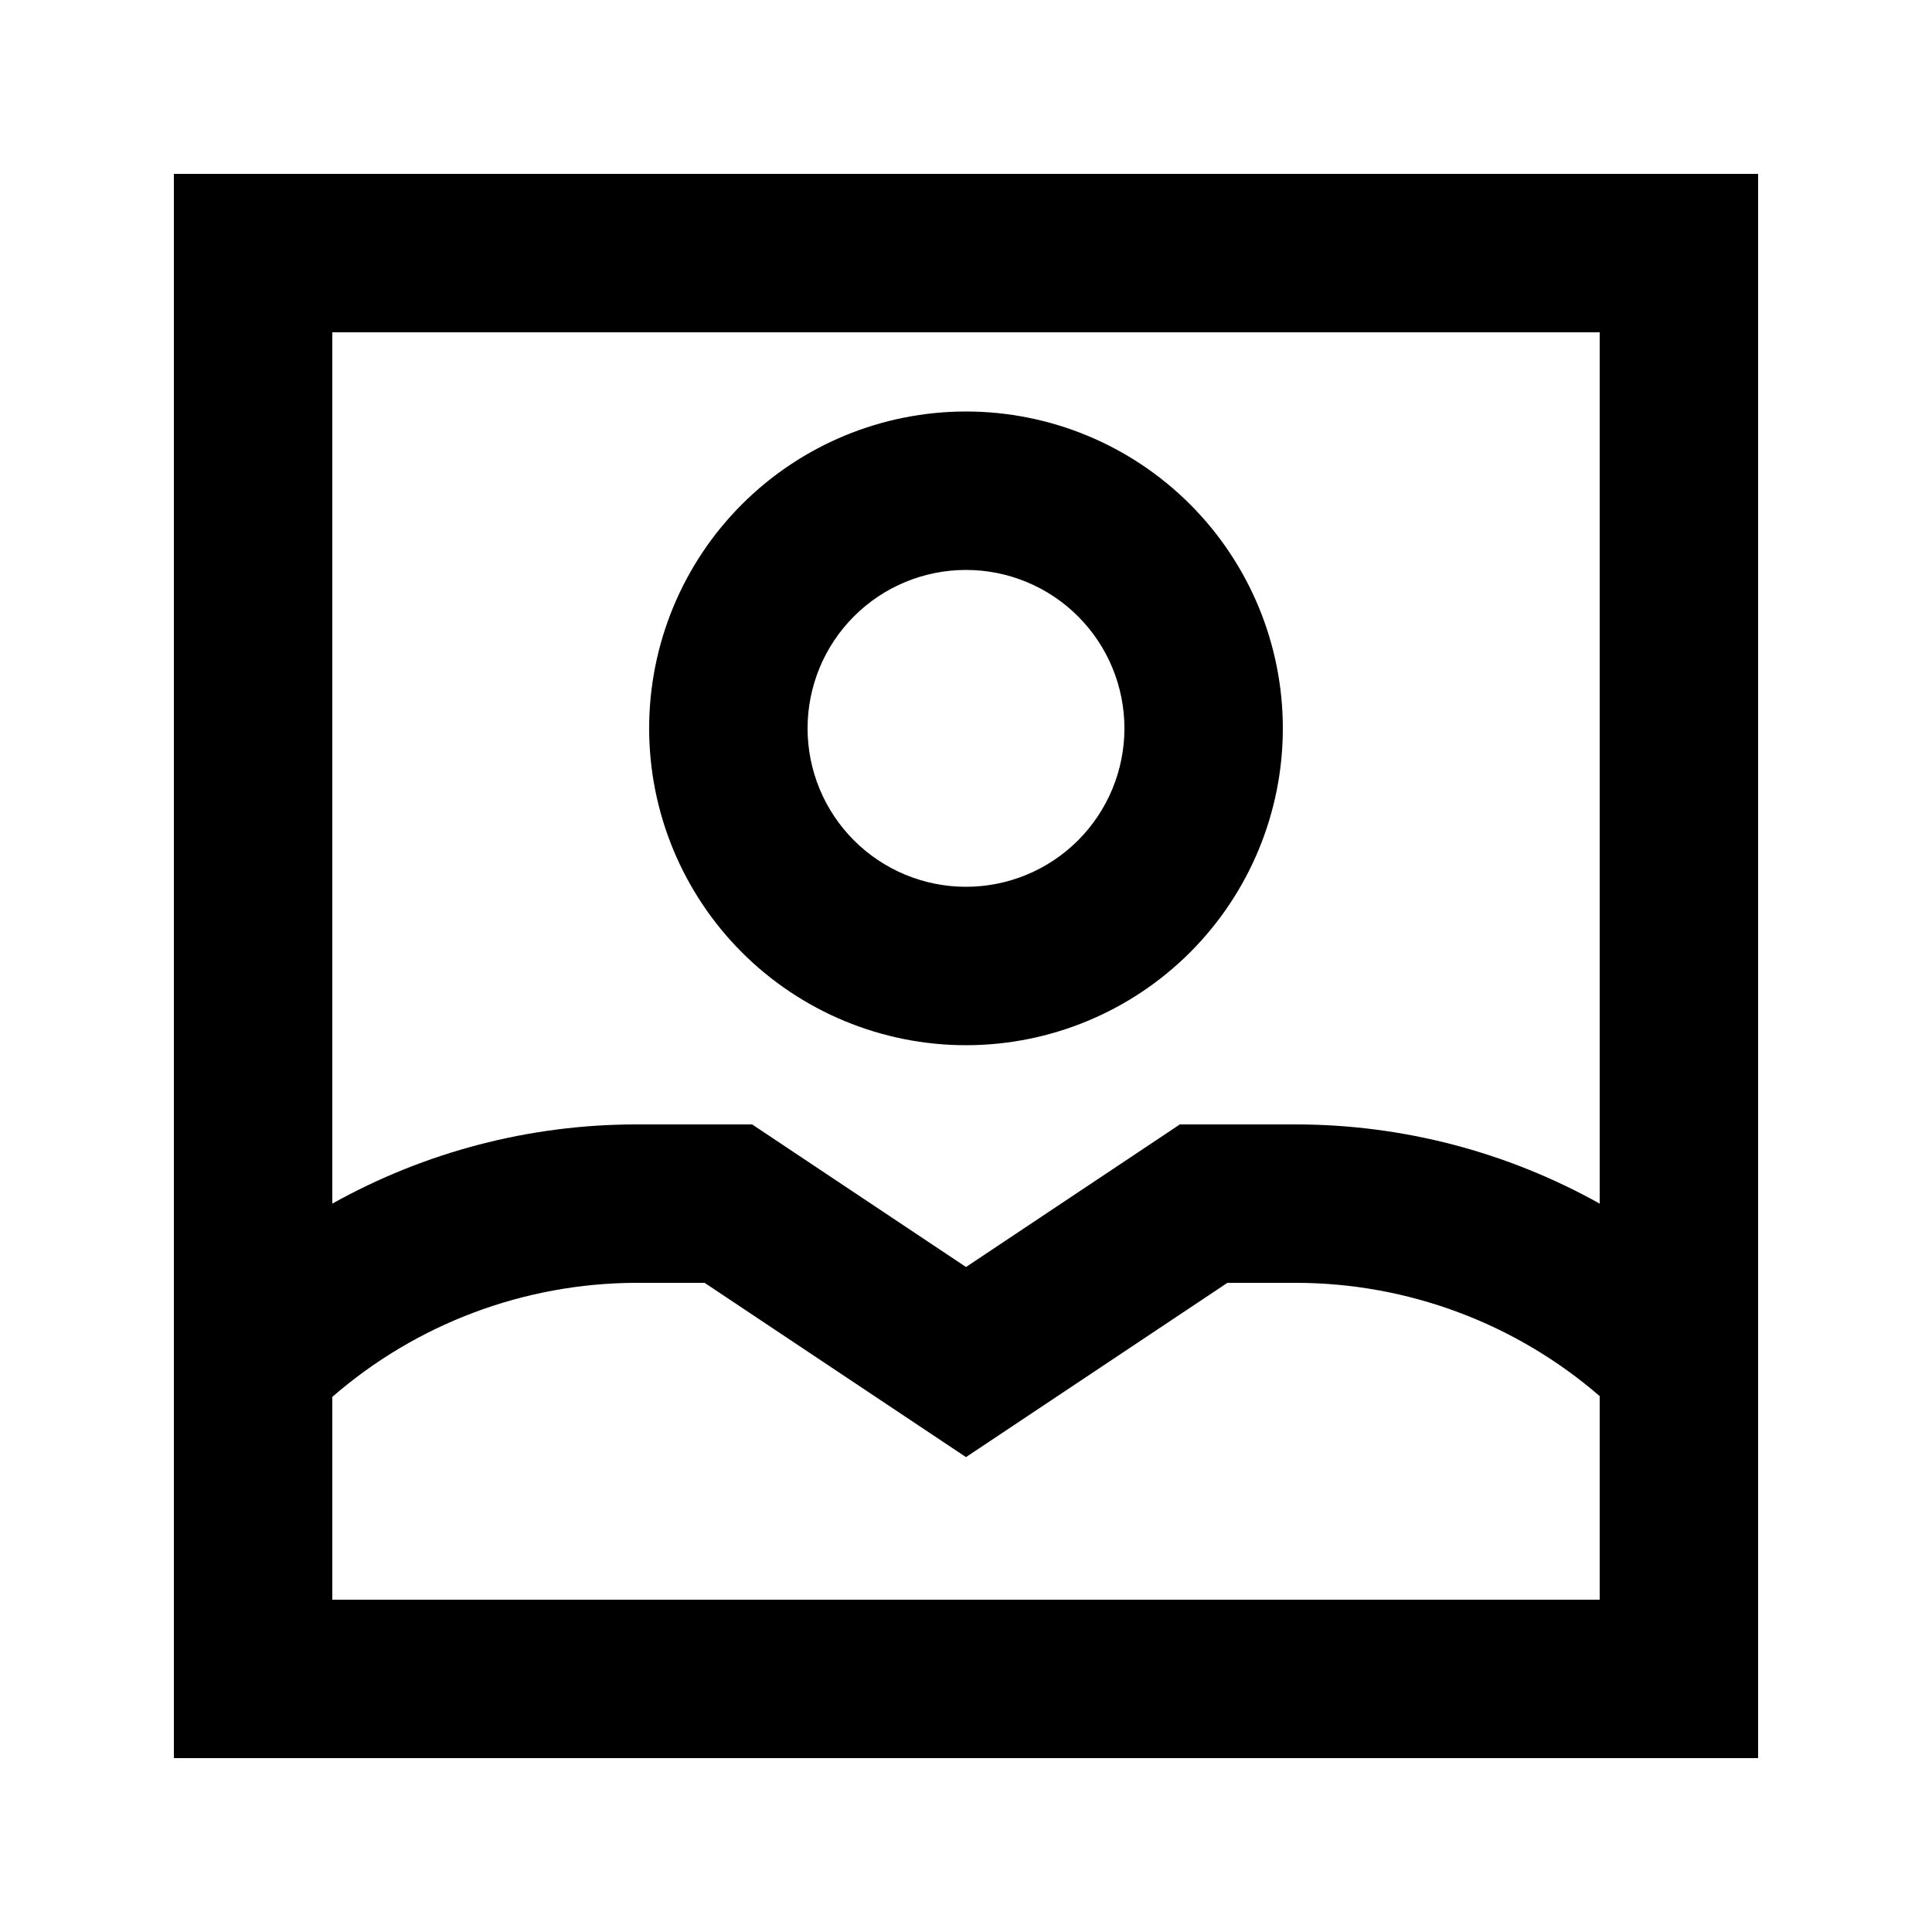
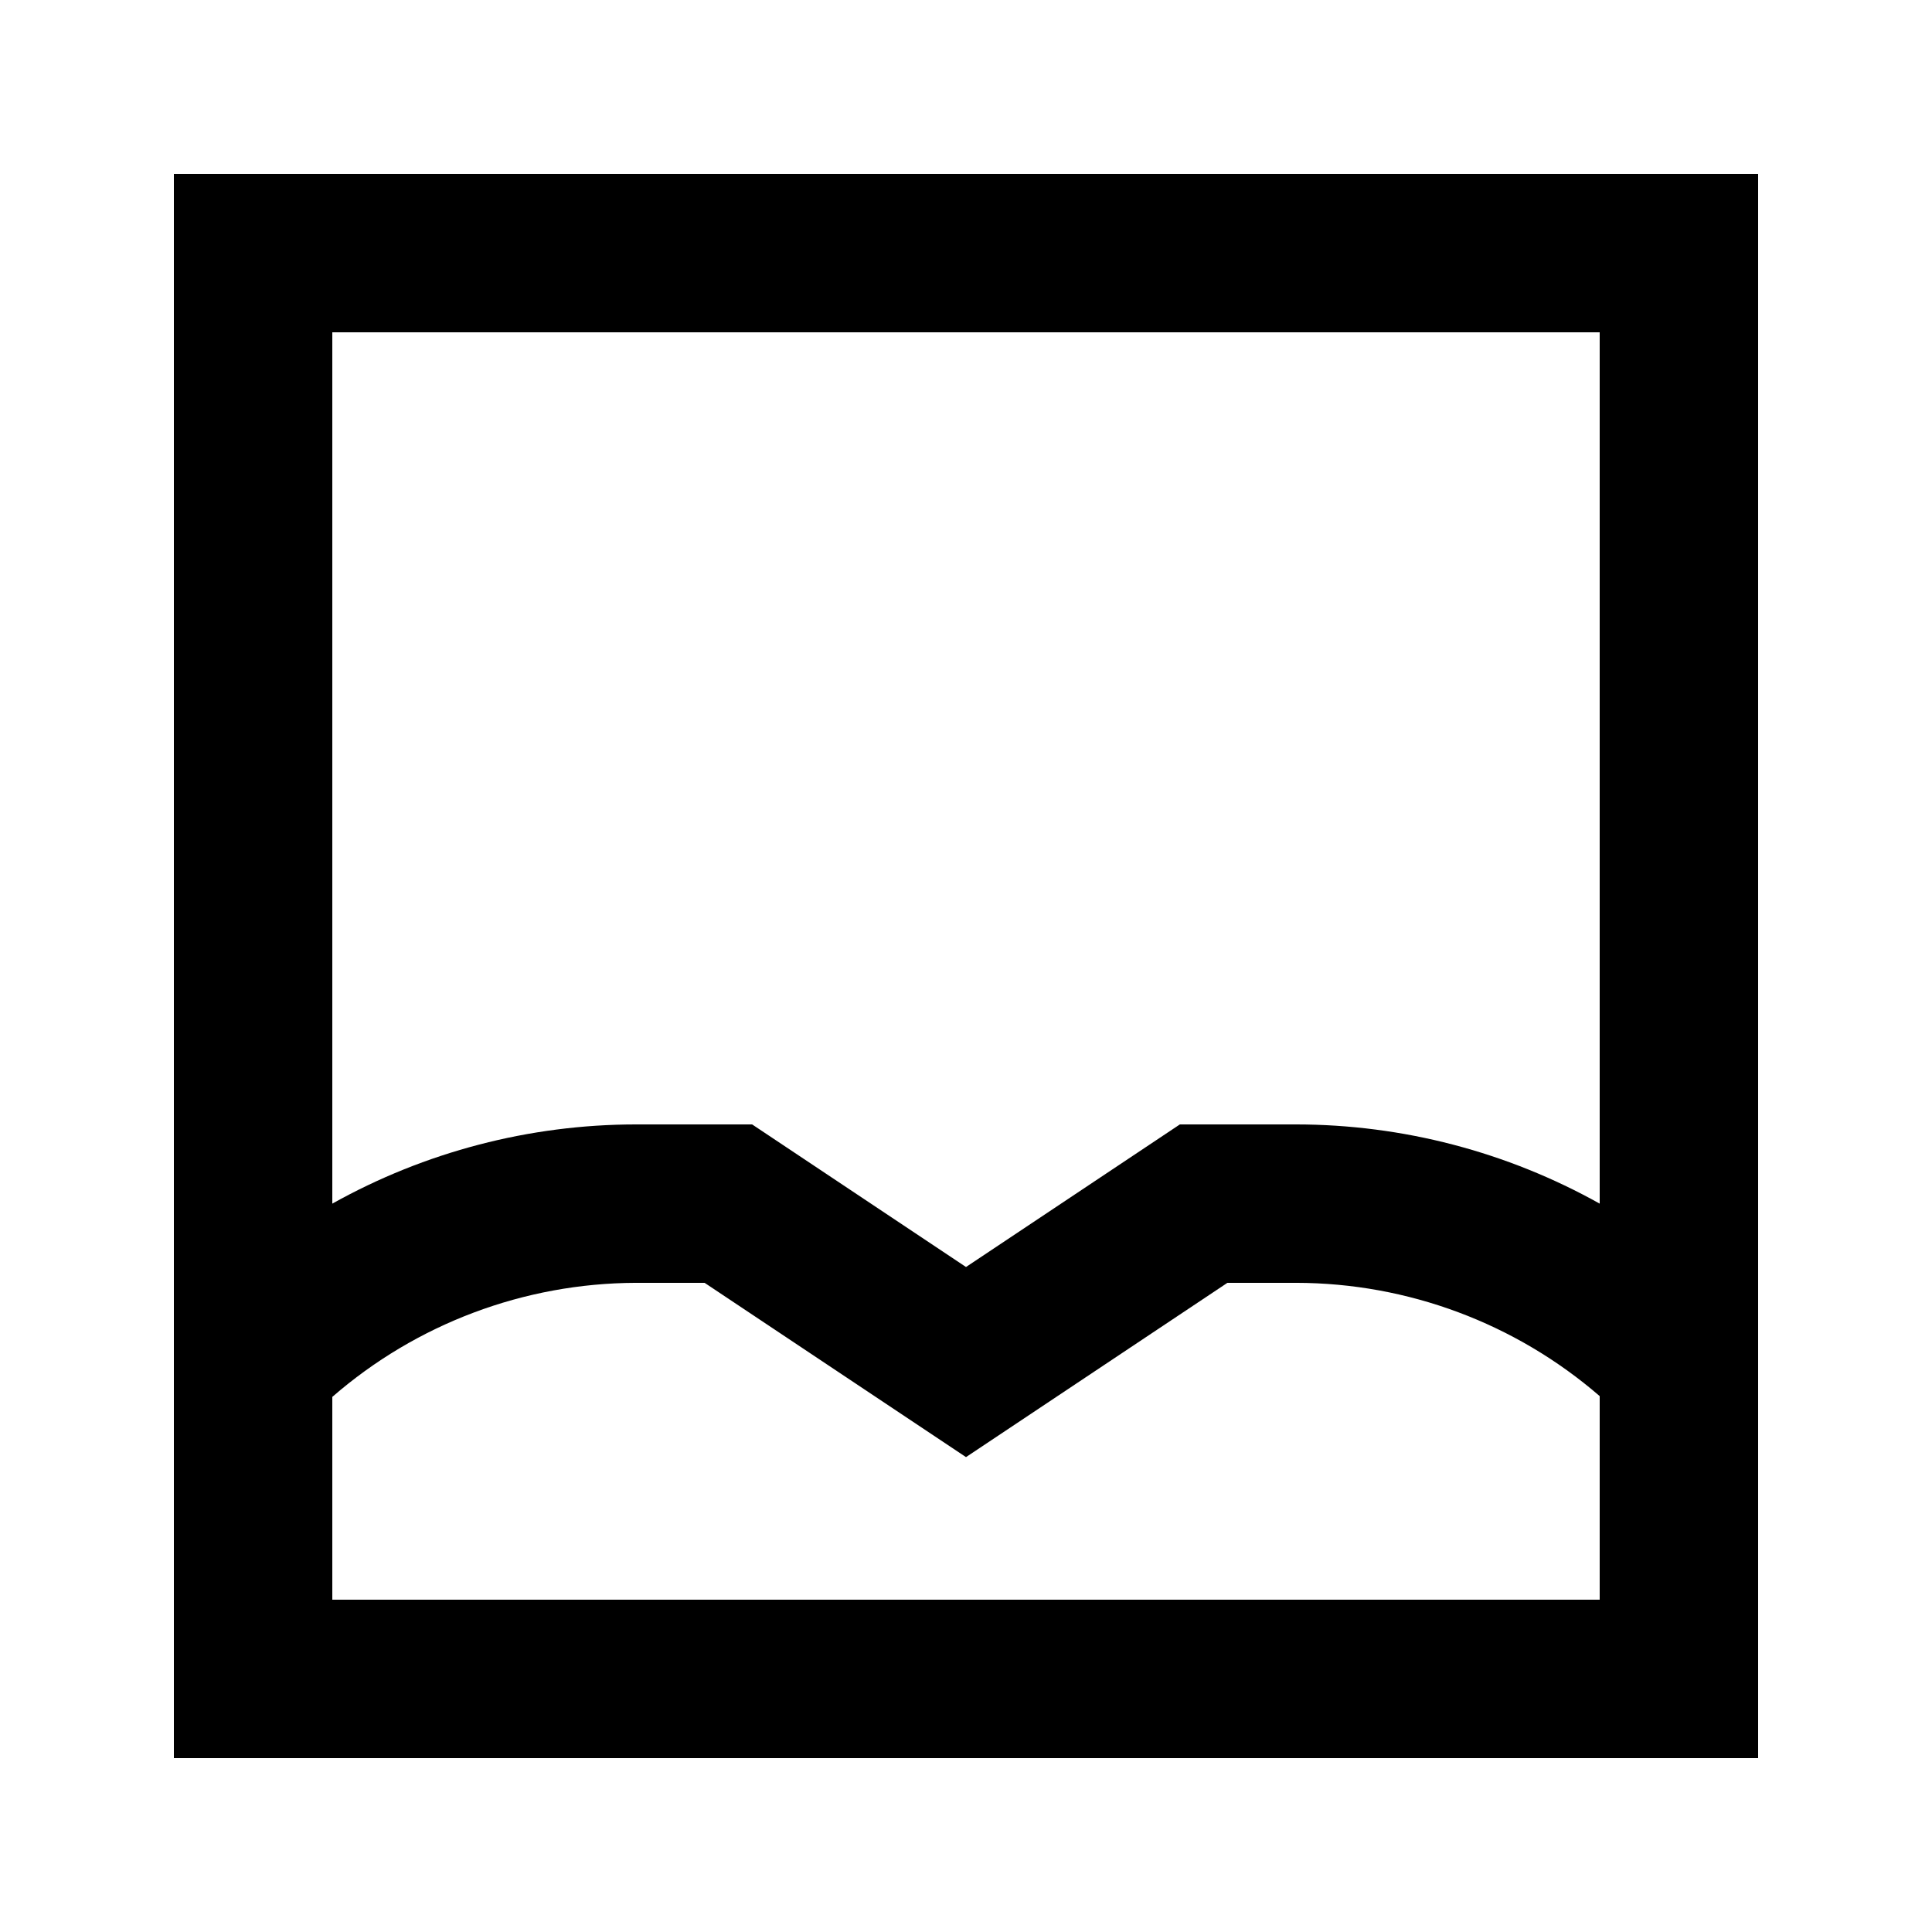
<svg xmlns="http://www.w3.org/2000/svg" fill="#000000" width="800px" height="800px" version="1.1" viewBox="144 144 512 512">
  <g>
    <path d="m190.08 496.35v113.57h419.84v-419.84h-419.84zm41.984 17.844c22.305-19.395 50.84-30.121 80.398-30.23h18.266l69.273 46.184 69.273-46.184h18.262c29.531 0.051 58.062 10.703 80.398 30.02v53.949h-335.87zm335.87-282.13v230.91c-24.57-13.734-52.246-20.961-80.398-20.992h-30.859l-56.676 37.785-56.68-37.785h-30.859c-28.148 0.031-55.824 7.258-80.398 20.992v-230.91z" />
-     <path d="m400 420.99c22.27 0 43.625-8.848 59.371-24.594 15.75-15.75 24.594-37.105 24.594-59.375 0-22.27-8.844-43.629-24.594-59.375-15.746-15.746-37.102-24.594-59.371-24.594s-43.629 8.848-59.375 24.594c-15.75 15.746-24.594 37.105-24.594 59.375 0 22.27 8.844 43.625 24.594 59.375 15.746 15.746 37.105 24.594 59.375 24.594zm0-125.95c11.133 0 21.812 4.422 29.688 12.297 7.871 7.871 12.297 18.551 12.297 29.688 0 11.133-4.426 21.812-12.297 29.688-7.875 7.871-18.555 12.297-29.688 12.297-11.137 0-21.816-4.426-29.688-12.297-7.875-7.875-12.297-18.555-12.297-29.688 0-11.137 4.422-21.816 12.297-29.688 7.871-7.875 18.551-12.297 29.688-12.297z" />
  </g>
</svg>